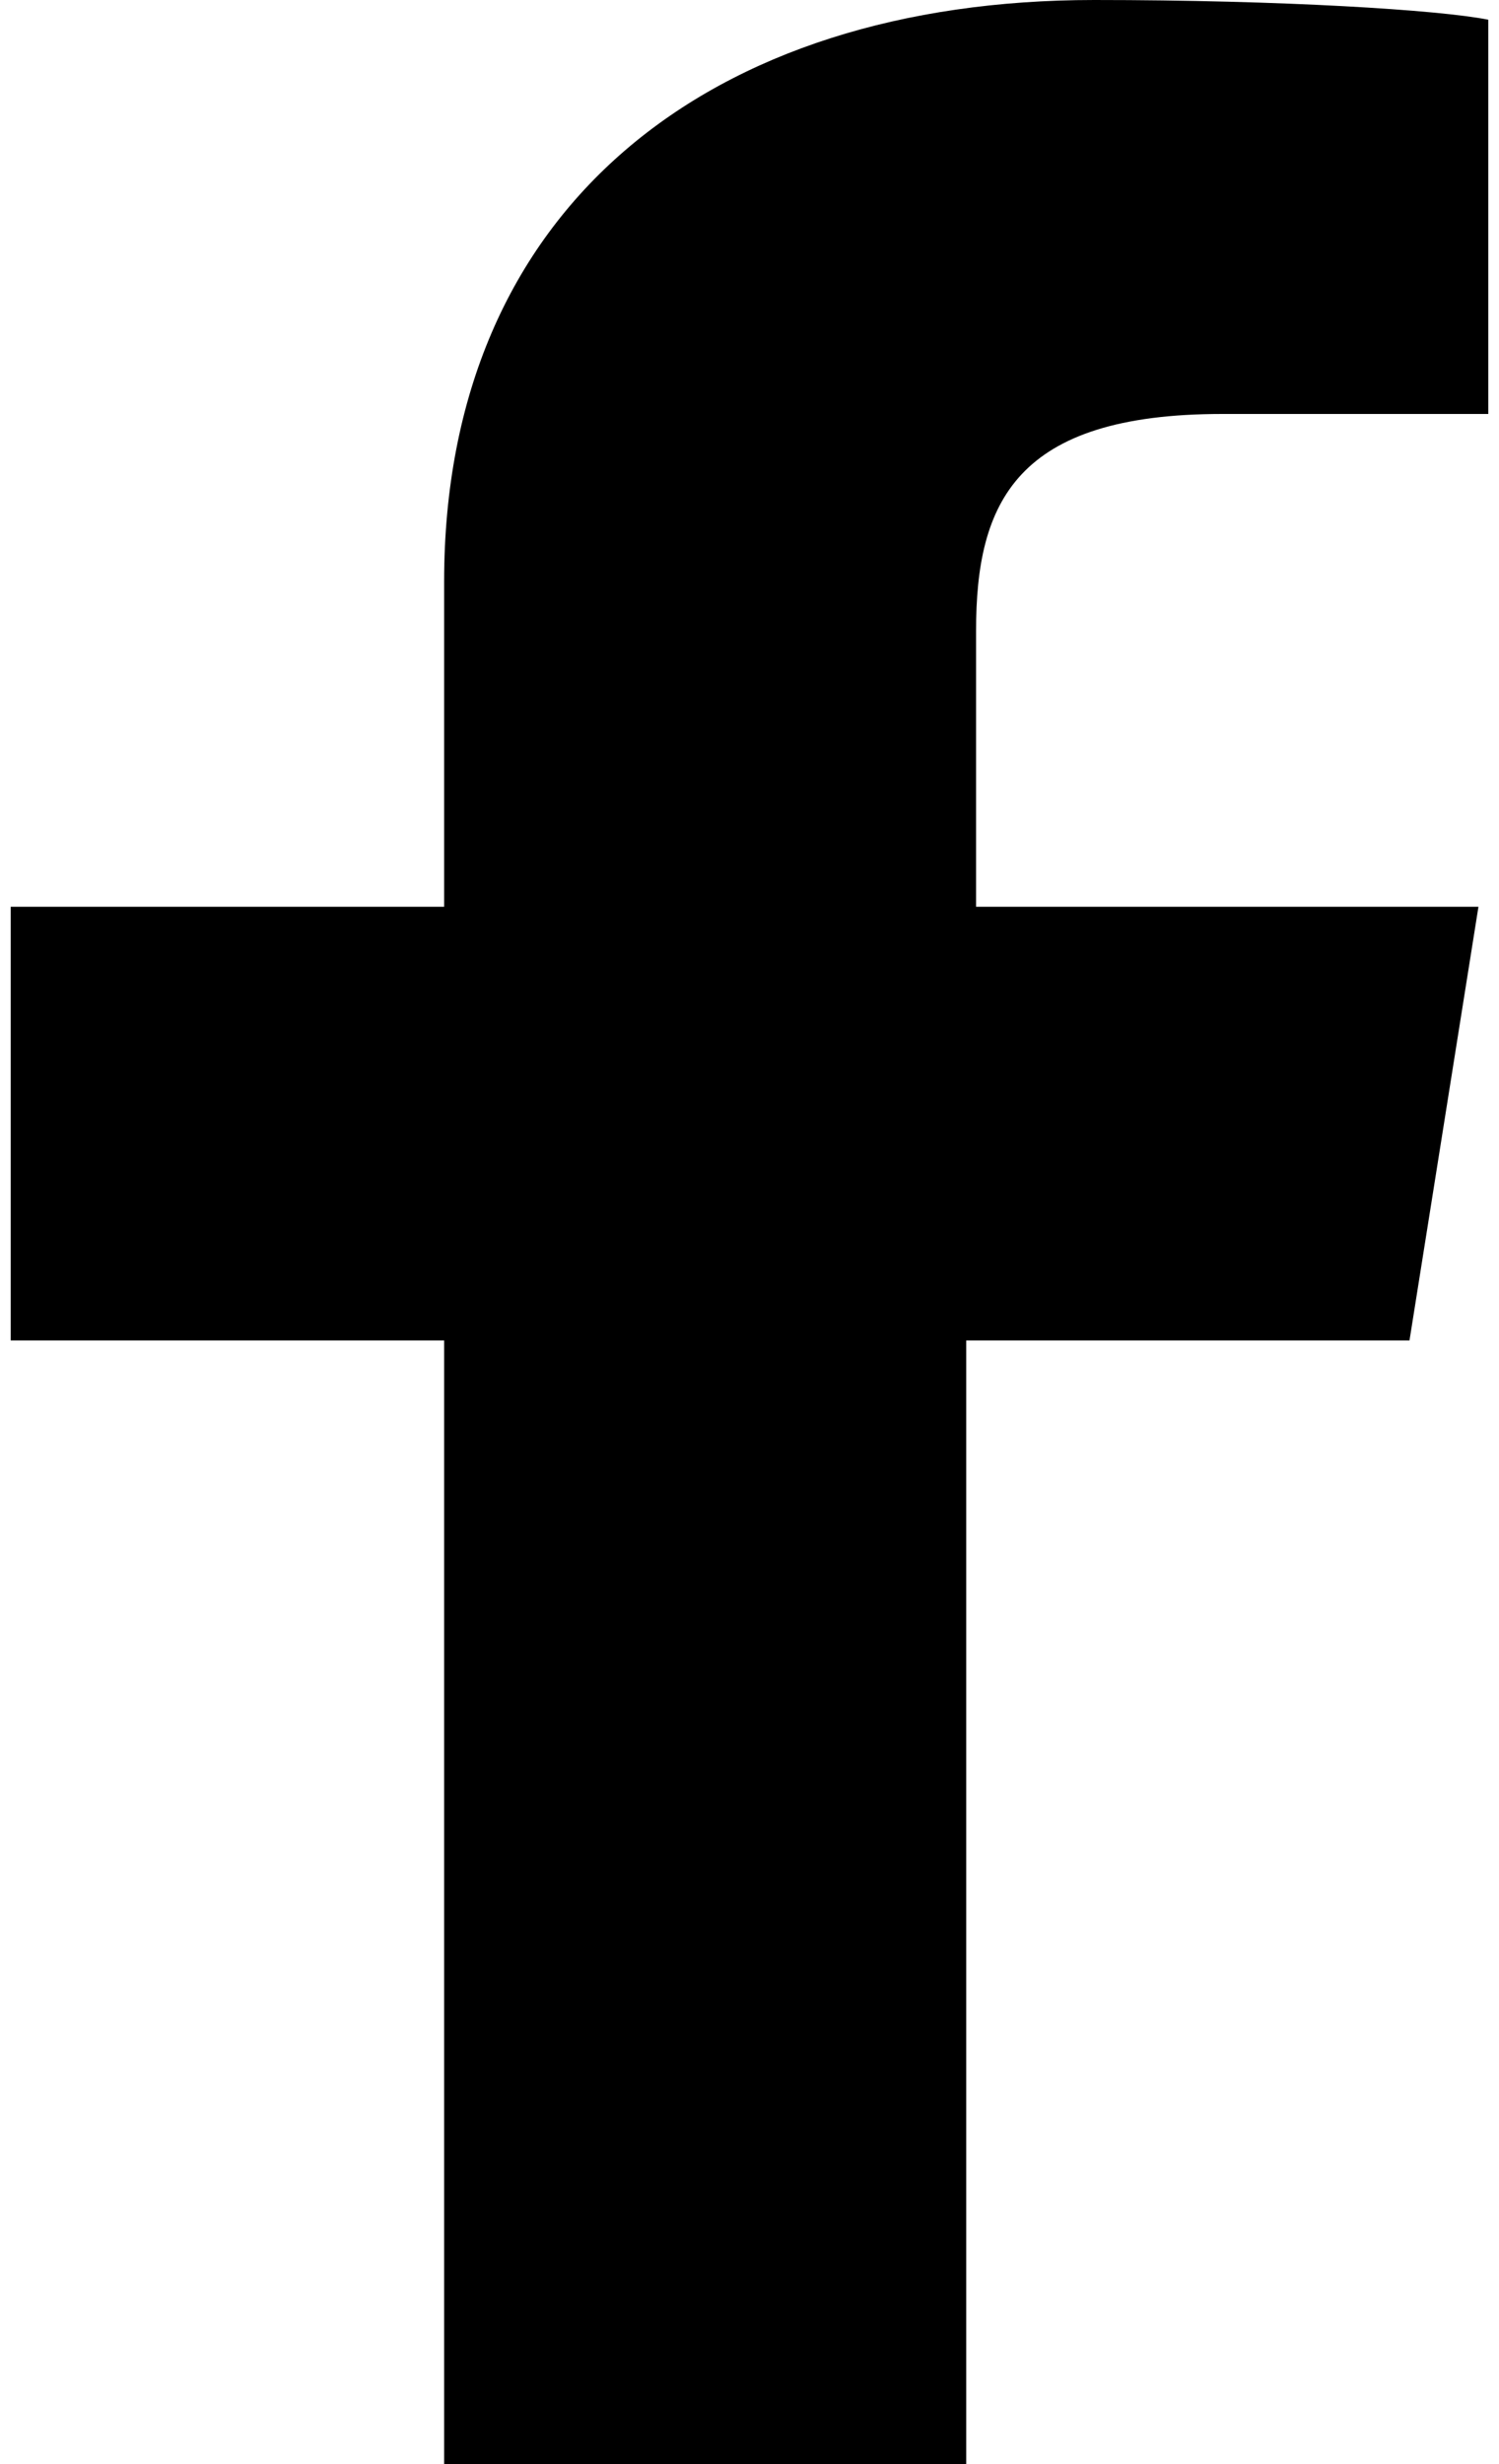
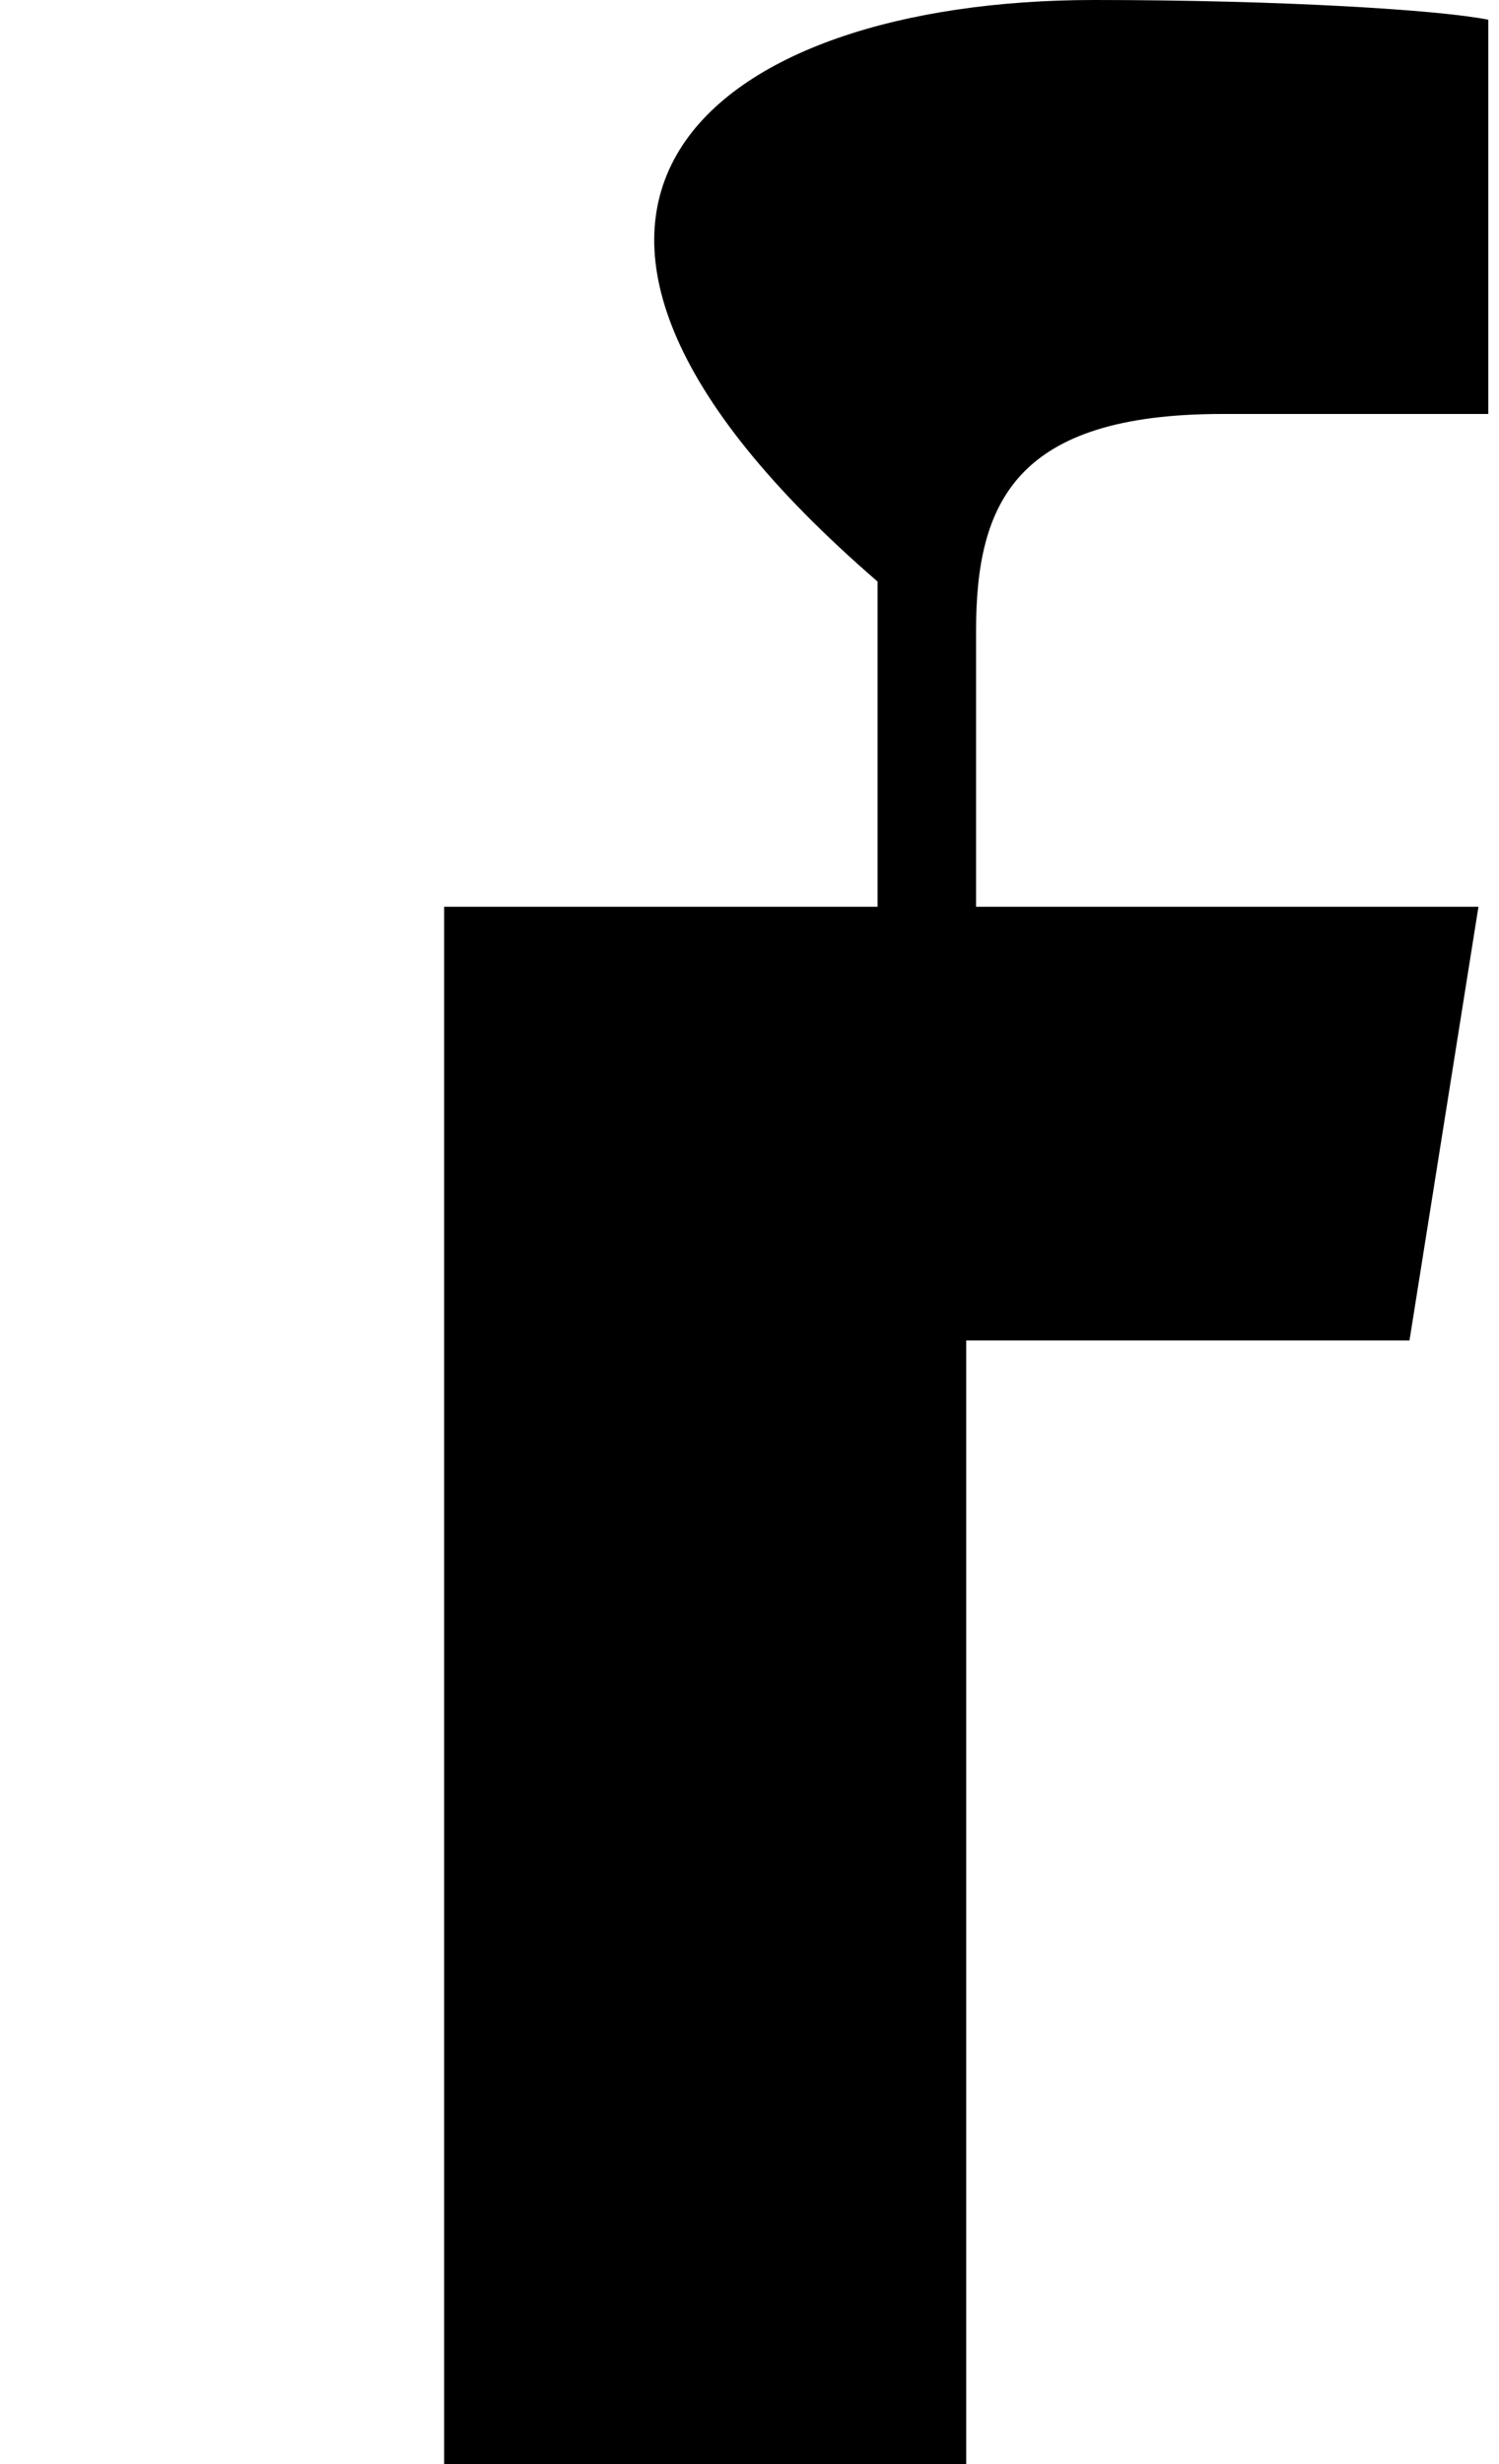
<svg xmlns="http://www.w3.org/2000/svg" version="1.1" id="レイヤー_1" x="0px" y="0px" viewBox="0 0 14 23" style="enable-background:new 0 0 14 23;" xml:space="preserve">
  <g>
-     <path d="M4.148,23V12.512H0.1V8.464h4.048V5.428C4.148,1.932,6.632,0,10.22,0c1.748,0,3.22,0.092,3.68,0.184v3.68h-2.484   c-1.932,0-2.3,0.828-2.3,2.024v2.576h4.692l-0.644,4.048h-4.14V23H4.148z" />
+     <path d="M4.148,23V12.512V8.464h4.048V5.428C4.148,1.932,6.632,0,10.22,0c1.748,0,3.22,0.092,3.68,0.184v3.68h-2.484   c-1.932,0-2.3,0.828-2.3,2.024v2.576h4.692l-0.644,4.048h-4.14V23H4.148z" />
  </g>
</svg>